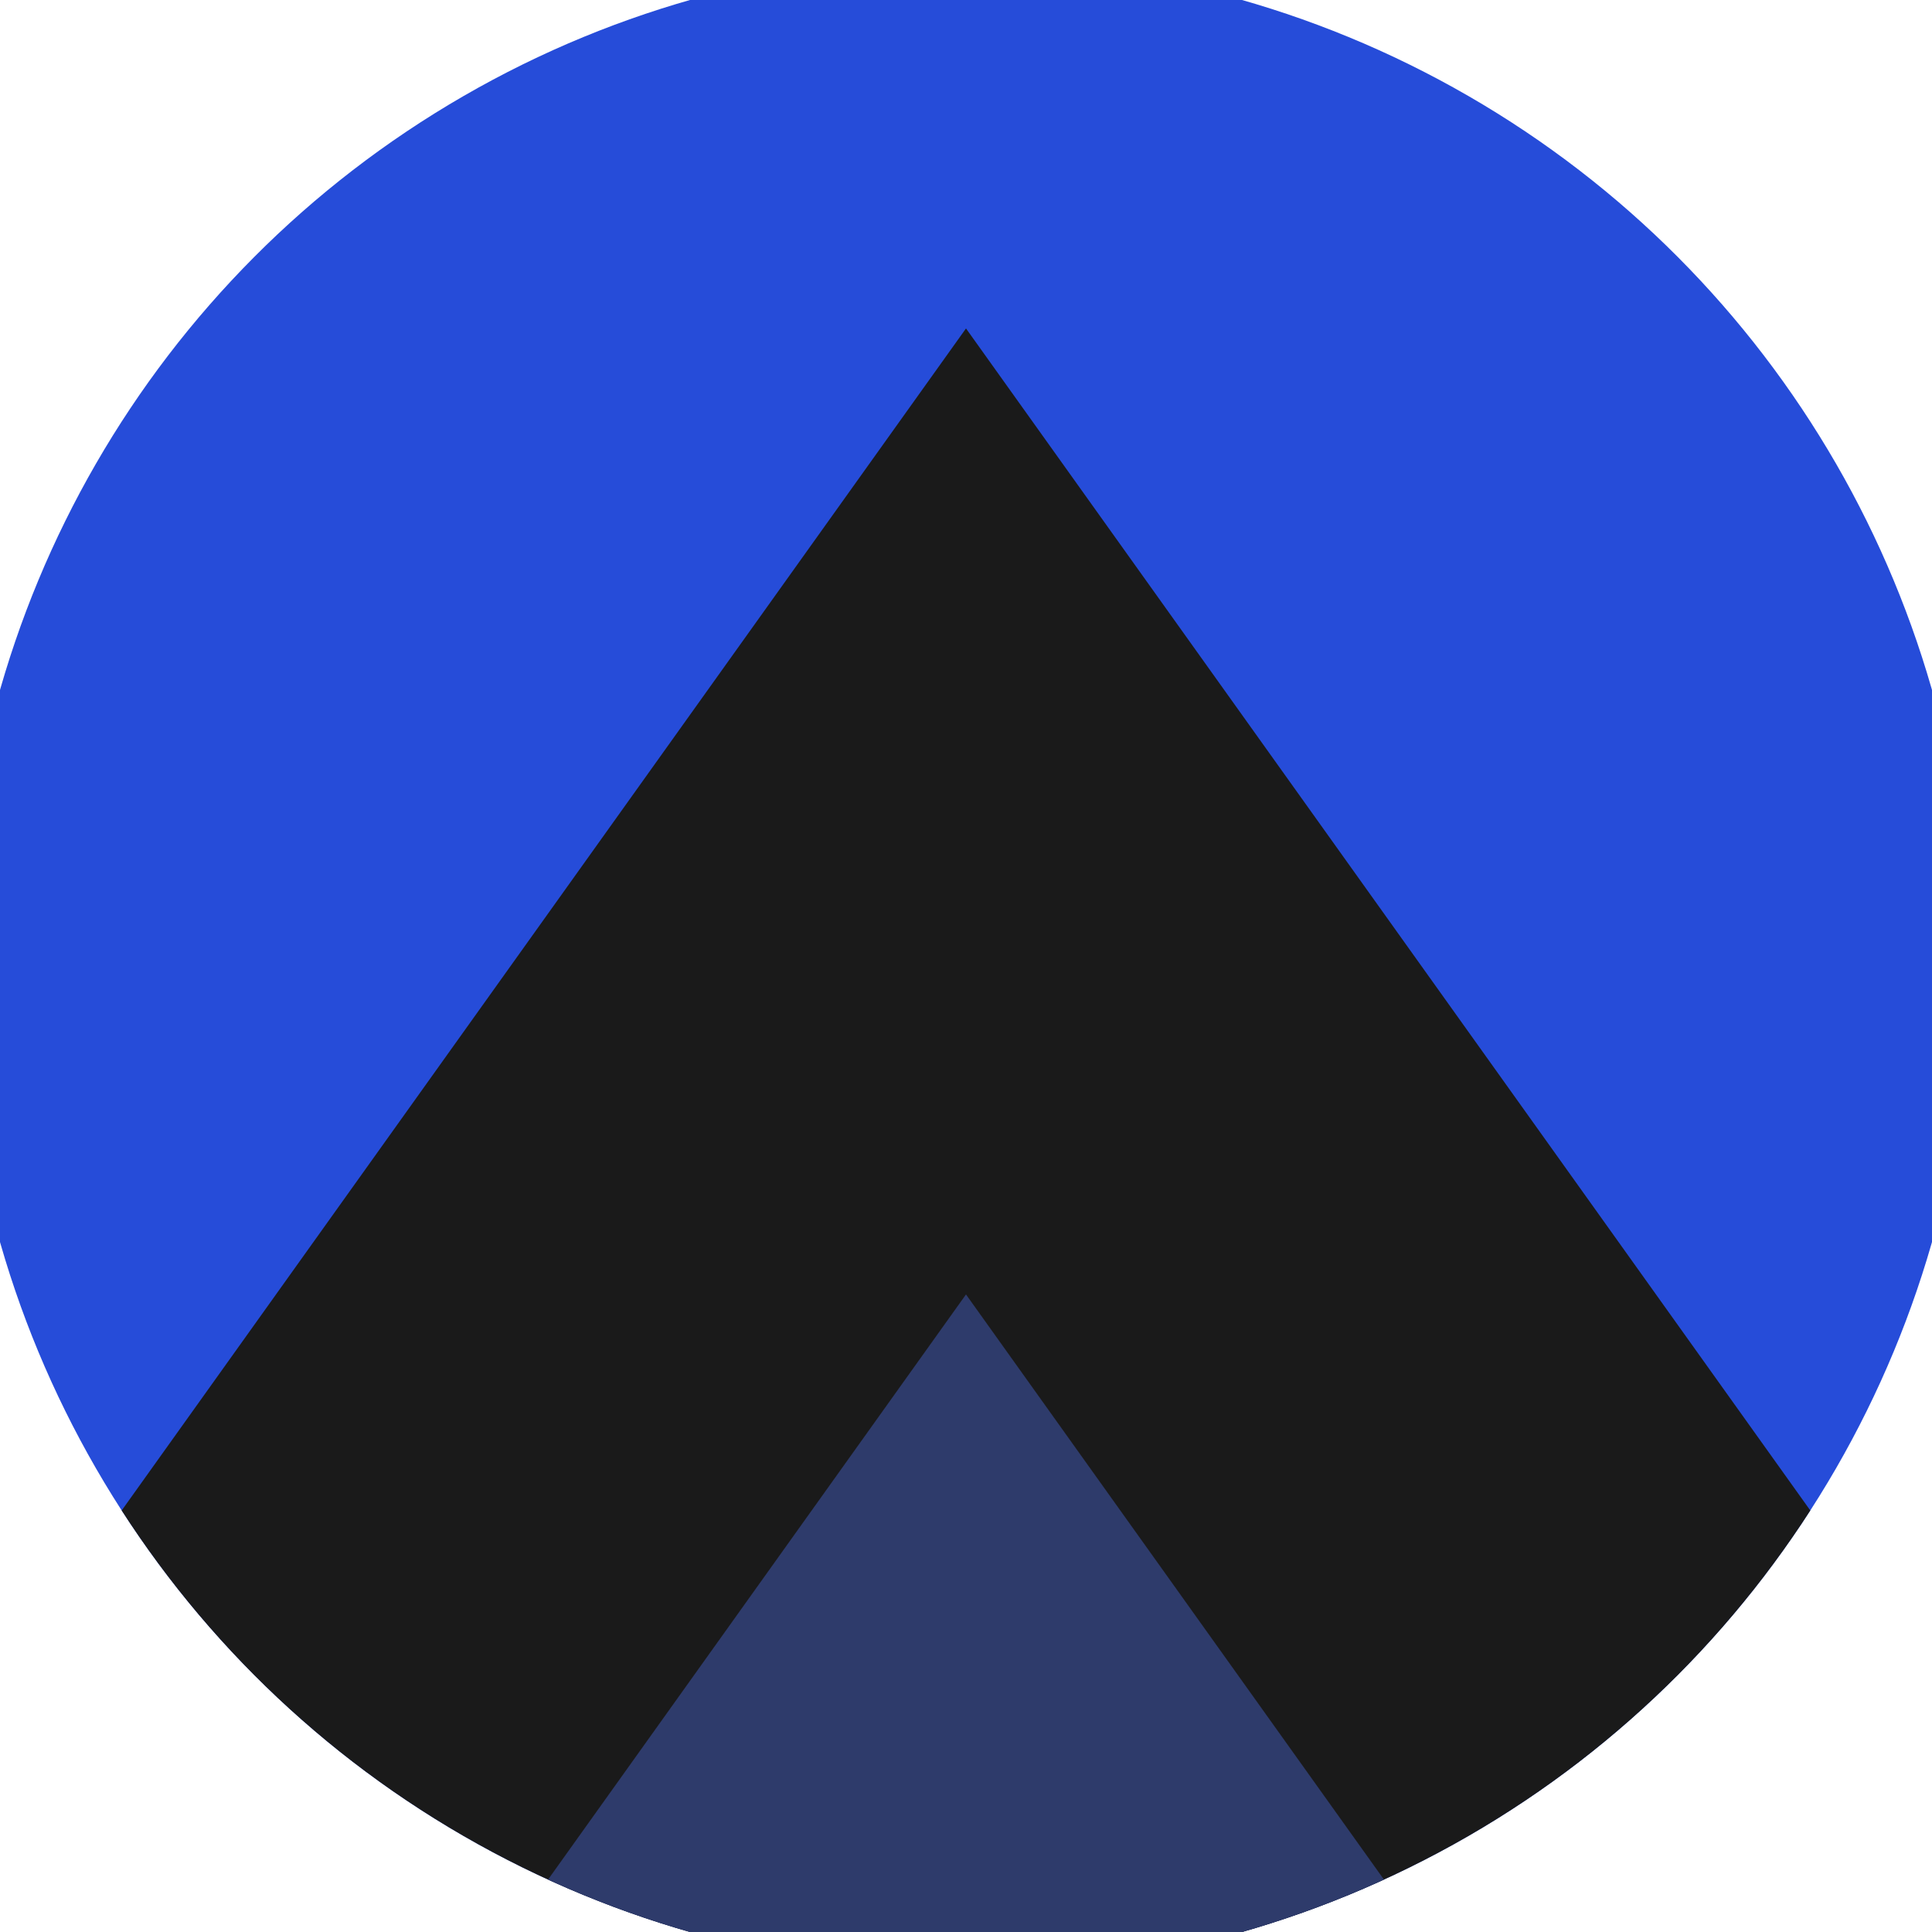
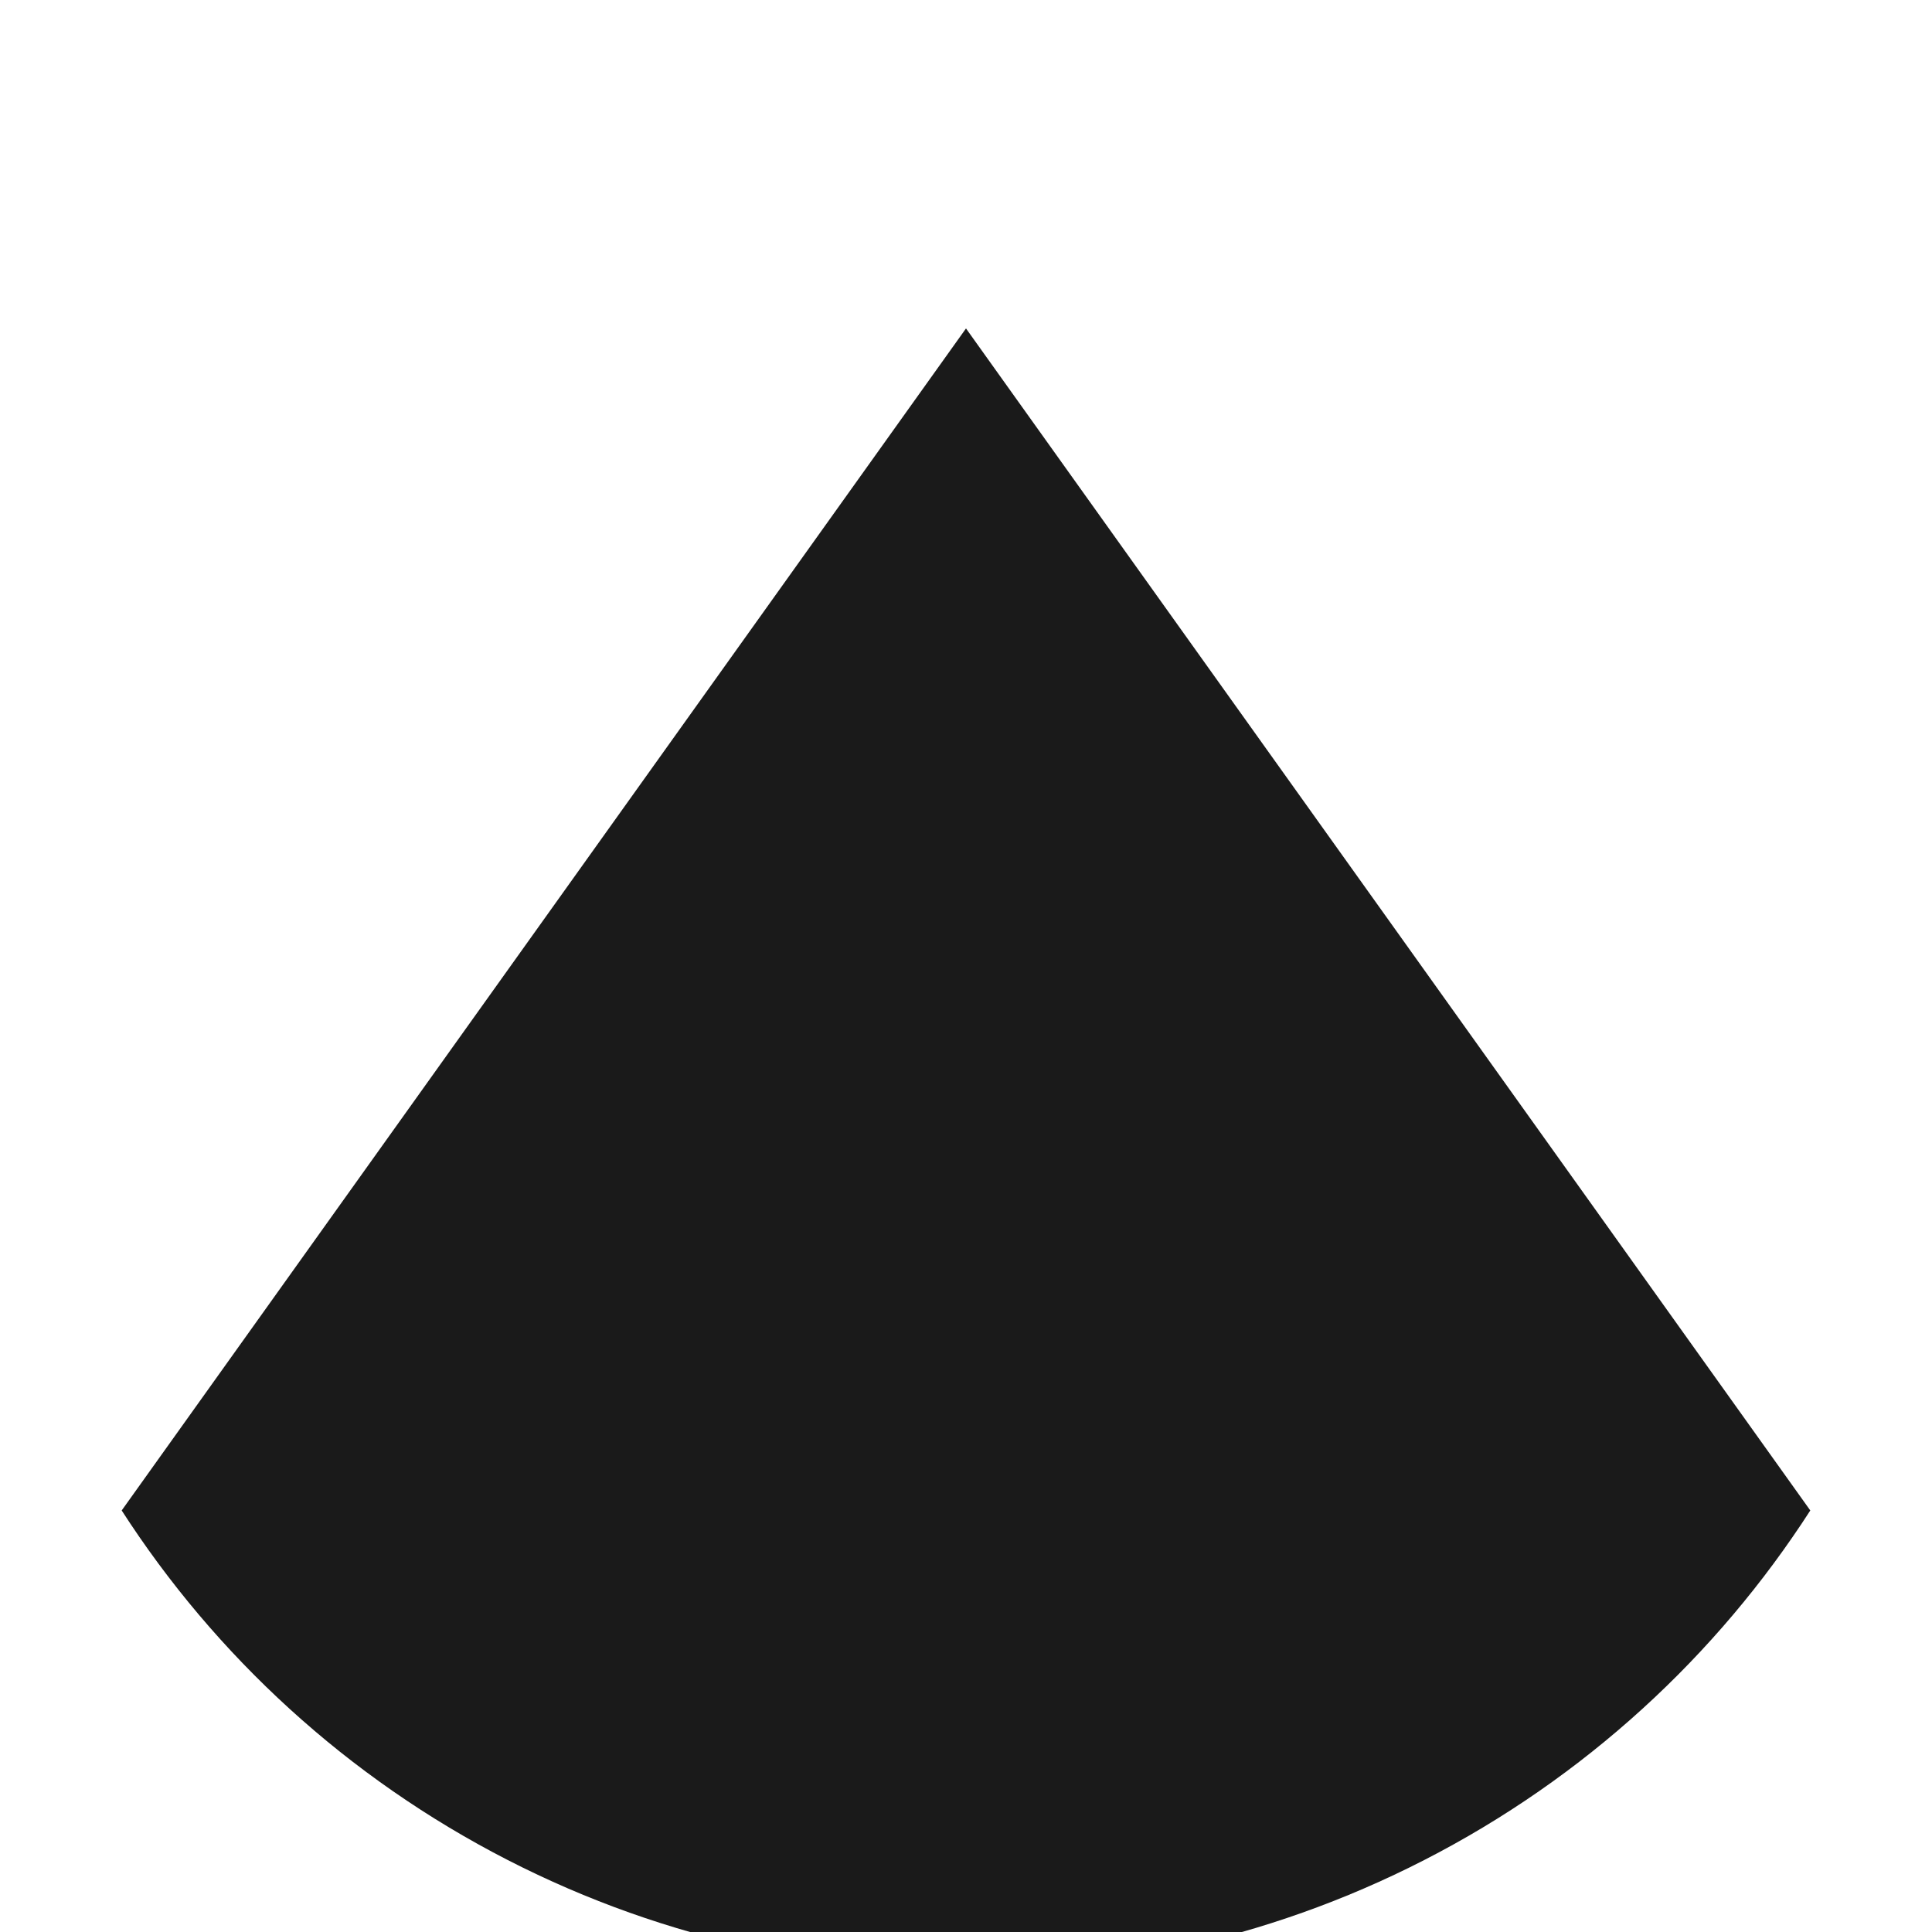
<svg xmlns="http://www.w3.org/2000/svg" width="128" height="128" viewBox="0 0 100 100" shape-rendering="geometricPrecision">
  <defs>
    <clipPath id="clip">
      <circle cx="50" cy="50" r="52" />
    </clipPath>
  </defs>
  <g transform="rotate(0 50 50)">
-     <rect x="0" y="0" width="100" height="100" fill="#264cd9" clip-path="url(#clip)" />
-     <path d="M 50 17 L 100 87 V 101 H 0 V 87 Z" fill="#1a1a1a" clip-path="url(#clip)" />
-     <path d="M 50 67 L 100 137 V 101 H 0 V 137 Z" fill="#2e3b6b" clip-path="url(#clip)" />
+     <path d="M 50 17 L 100 87 V 101 H 0 V 87 " fill="#1a1a1a" clip-path="url(#clip)" />
  </g>
</svg>